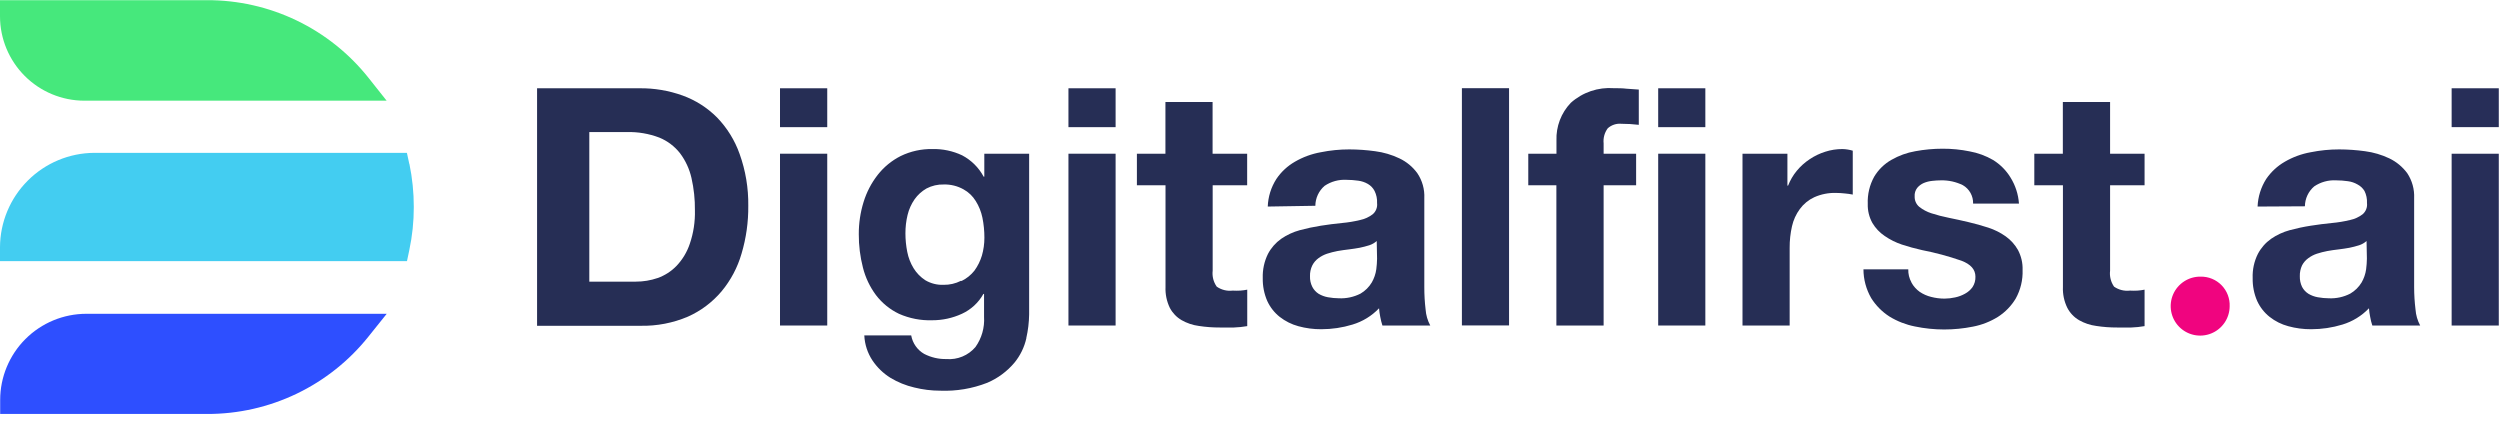
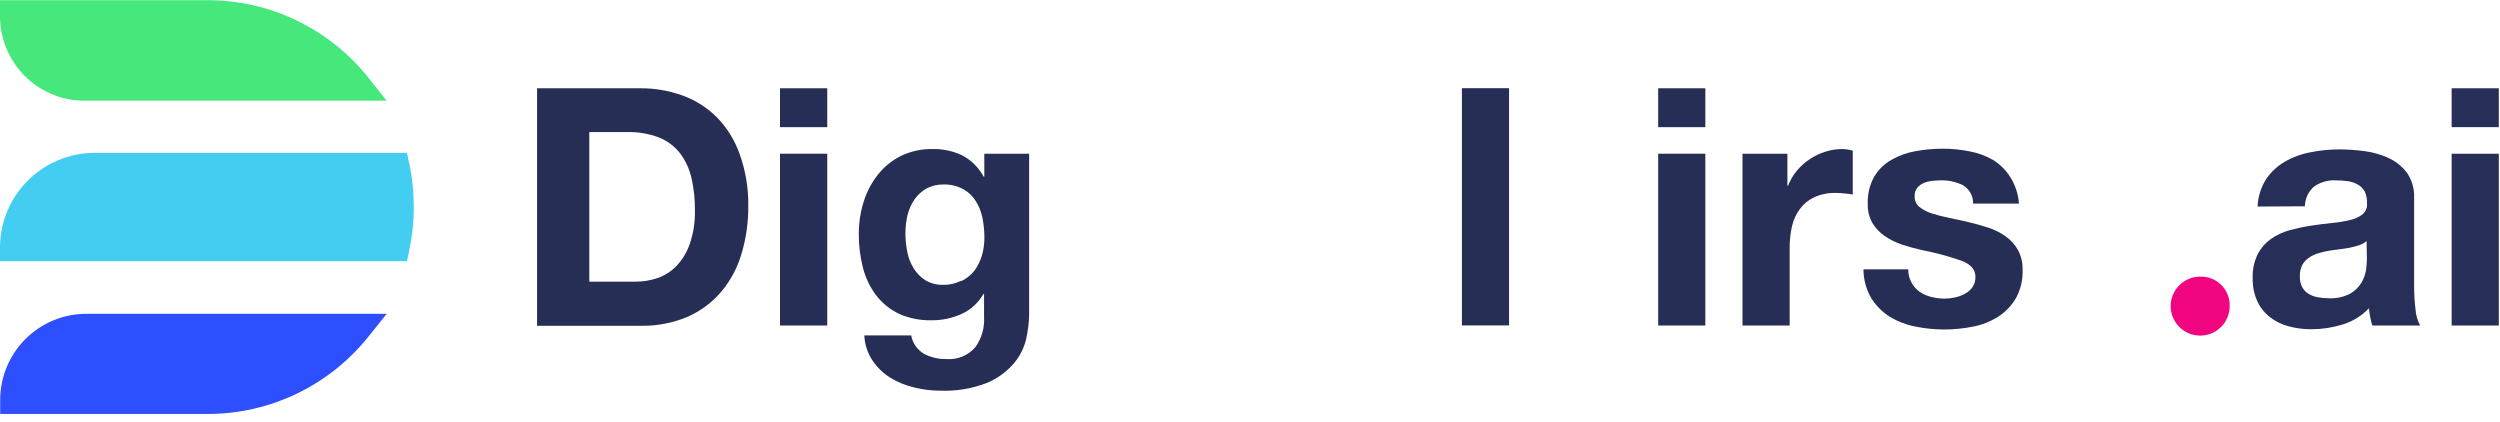
<svg xmlns="http://www.w3.org/2000/svg" width="290" height="49" viewBox="0 0 290 49" fill="none">
  <g clip-path="url(#clip0)">
    <path d="M42.74 9.02C40.498 6.203 37.648 3.929 34.402 2.371C31.157 0.812 27.6 0.008 24 0.02H0V1.89C0.003 4.484 1.034 6.971 2.867 8.806C4.7 10.641 7.186 11.675 9.78 11.68H44.85L42.74 9.02Z" fill="#46E87C" />
    <path d="M41.48 36.4H10.02C7.368 36.4 4.824 37.454 2.949 39.329C1.074 41.204 0.02 43.748 0.02 46.4V48.02H24.02C27.62 48.03 31.176 47.226 34.421 45.667C37.667 44.109 40.517 41.836 42.76 39.02L44.86 36.4H41.48Z" fill="#2E4FFF" />
    <path d="M47.48 19.02L47.2 17.73H10.93C8.035 17.748 5.264 18.907 3.218 20.955C1.172 23.003 0.016 25.775 0 28.67V30.29H47.21L47.48 29.01C47.829 27.366 48.003 25.69 48 24.01C48.002 22.33 47.831 20.655 47.49 19.01" fill="#43CDF1" />
    <path d="M258.64 35.55C258.632 36.227 258.423 36.886 258.041 37.444C257.658 38.002 257.118 38.434 256.49 38.685C255.861 38.937 255.172 38.996 254.51 38.855C253.848 38.715 253.243 38.381 252.77 37.896C252.298 37.411 251.98 36.797 251.857 36.131C251.734 35.466 251.811 34.779 252.079 34.157C252.347 33.535 252.793 33.007 253.361 32.639C253.929 32.271 254.593 32.08 255.27 32.09C255.723 32.081 256.172 32.166 256.591 32.338C257.01 32.51 257.389 32.766 257.705 33.09C258.021 33.414 258.266 33.8 258.427 34.223C258.588 34.646 258.661 35.098 258.64 35.55" fill="#F0047F" />
    <path d="M74.18 10.24C75.883 10.22 77.577 10.504 79.18 11.08C80.685 11.624 82.051 12.495 83.18 13.63C84.348 14.838 85.242 16.285 85.8 17.87C86.489 19.794 86.828 21.826 86.8 23.87C86.819 25.749 86.556 27.619 86.02 29.42C85.556 31.029 84.763 32.524 83.69 33.81C82.629 35.063 81.299 36.061 79.8 36.73C78.066 37.468 76.195 37.829 74.31 37.79H62.3V10.24H74.18ZM73.75 32.67C74.614 32.672 75.473 32.53 76.29 32.25C77.119 31.956 77.869 31.473 78.48 30.84C79.175 30.106 79.701 29.229 80.02 28.27C80.444 27.025 80.644 25.715 80.61 24.4C80.625 23.135 80.491 21.873 80.21 20.64C79.973 19.601 79.52 18.623 78.88 17.77C78.25 16.969 77.423 16.346 76.48 15.96C75.281 15.504 74.003 15.286 72.72 15.32H68.36V32.67H73.75Z" fill="#262E55" />
    <path d="M90.48 10.24H95.96V14.75H90.48V10.24ZM95.96 37.76H90.48V17.83H95.96V37.76Z" fill="#262E55" />
    <path d="M119.06 39.22C118.827 40.274 118.348 41.258 117.66 42.09C116.811 43.093 115.739 43.884 114.53 44.4C112.79 45.081 110.927 45.394 109.06 45.32C108.049 45.319 107.041 45.194 106.06 44.95C105.079 44.723 104.141 44.342 103.28 43.82C102.457 43.306 101.752 42.625 101.21 41.82C100.635 40.954 100.306 39.948 100.26 38.91H105.7C105.779 39.355 105.954 39.777 106.213 40.146C106.472 40.516 106.809 40.825 107.2 41.05C107.996 41.462 108.883 41.669 109.78 41.65C110.412 41.702 111.047 41.603 111.633 41.361C112.219 41.12 112.739 40.742 113.15 40.26C113.876 39.243 114.229 38.007 114.15 36.76V34.1H114.07C113.506 35.112 112.633 35.917 111.58 36.4C110.502 36.897 109.328 37.153 108.14 37.15C106.813 37.194 105.494 36.938 104.28 36.4C103.235 35.9 102.324 35.16 101.62 34.24C100.906 33.285 100.39 32.197 100.1 31.04C99.775 29.776 99.613 28.475 99.62 27.17C99.614 25.909 99.799 24.655 100.17 23.45C100.519 22.305 101.075 21.234 101.81 20.29C102.528 19.373 103.44 18.625 104.48 18.1C105.626 17.543 106.887 17.266 108.16 17.29C109.351 17.261 110.533 17.511 111.61 18.02C112.668 18.577 113.535 19.437 114.1 20.49H114.18V17.83H119.38V36.48C119.366 37.402 119.255 38.321 119.05 39.22H119.06ZM111.55 32.59C112.126 32.309 112.632 31.902 113.03 31.4C113.416 30.87 113.71 30.278 113.9 29.65C114.094 28.977 114.191 28.28 114.19 27.58C114.192 26.798 114.115 26.017 113.96 25.25C113.818 24.562 113.554 23.905 113.18 23.31C112.832 22.744 112.342 22.279 111.76 21.96C111.064 21.573 110.277 21.379 109.48 21.4C108.785 21.38 108.097 21.539 107.48 21.86C106.93 22.173 106.455 22.603 106.09 23.12C105.711 23.668 105.436 24.282 105.28 24.93C105.11 25.63 105.026 26.349 105.03 27.07C105.03 27.788 105.1 28.505 105.24 29.21C105.37 29.886 105.62 30.533 105.98 31.12C106.324 31.679 106.789 32.154 107.34 32.51C107.981 32.886 108.717 33.07 109.46 33.04C110.154 33.05 110.84 32.892 111.46 32.58" fill="#262E55" />
-     <path d="M123.94 10.24H129.41V14.75H123.94V10.24ZM129.41 37.76H123.94V17.83H129.41V37.76Z" fill="#262E55" />
-     <path d="M144.67 17.83V21.49H140.67V31.4C140.594 32.053 140.761 32.712 141.14 33.25C141.679 33.626 142.338 33.789 142.99 33.71C143.283 33.726 143.577 33.726 143.87 33.71C144.142 33.691 144.413 33.654 144.68 33.6V37.83C144.171 37.919 143.656 37.972 143.14 37.99C142.58 37.99 142.02 37.99 141.48 37.99C140.673 37.993 139.867 37.933 139.07 37.81C138.366 37.718 137.687 37.49 137.07 37.14C136.488 36.802 136.013 36.306 135.7 35.71C135.337 34.957 135.165 34.126 135.2 33.29V21.49H131.88V17.83H135.19V11.83H140.66V17.83H144.67Z" fill="#262E55" />
-     <path d="M147.06 23.96C147.1 22.823 147.446 21.718 148.06 20.76C148.613 19.937 149.349 19.253 150.21 18.76C151.138 18.22 152.153 17.848 153.21 17.66C154.296 17.44 155.402 17.33 156.51 17.33C157.514 17.333 158.516 17.403 159.51 17.54C160.488 17.666 161.44 17.946 162.33 18.37C163.156 18.76 163.872 19.352 164.41 20.09C164.986 20.944 165.27 21.961 165.22 22.99V33.32C165.218 34.182 165.268 35.044 165.37 35.9C165.415 36.551 165.6 37.186 165.91 37.76H160.36C160.255 37.432 160.171 37.099 160.11 36.76C160.042 36.43 159.996 36.096 159.97 35.76C159.125 36.647 158.064 37.298 156.89 37.65C155.717 38.009 154.497 38.191 153.27 38.19C152.372 38.196 151.477 38.078 150.61 37.84C149.825 37.627 149.091 37.26 148.45 36.76C147.827 36.267 147.33 35.633 147 34.91C146.637 34.071 146.46 33.164 146.48 32.25C146.448 31.285 146.654 30.327 147.08 29.46C147.447 28.76 147.975 28.157 148.62 27.7C149.279 27.248 150.009 26.91 150.78 26.7C151.587 26.483 152.405 26.309 153.23 26.18C154.05 26.05 154.86 25.95 155.66 25.87C156.375 25.807 157.083 25.69 157.78 25.52C158.311 25.41 158.81 25.18 159.24 24.85C159.423 24.692 159.564 24.492 159.651 24.267C159.739 24.043 159.769 23.799 159.74 23.56C159.766 23.073 159.666 22.587 159.45 22.15C159.276 21.812 159.008 21.531 158.68 21.34C158.336 21.14 157.955 21.011 157.56 20.96C157.11 20.895 156.655 20.861 156.2 20.86C155.296 20.808 154.4 21.053 153.65 21.56C153.318 21.847 153.051 22.201 152.866 22.6C152.682 22.998 152.584 23.431 152.58 23.87L147.06 23.96ZM159.7 27.96C159.449 28.18 159.157 28.346 158.84 28.45C158.472 28.566 158.098 28.662 157.72 28.74C157.32 28.81 156.9 28.88 156.47 28.93C156.04 28.98 155.6 29.04 155.15 29.12C154.741 29.199 154.337 29.302 153.94 29.43C153.582 29.55 153.244 29.726 152.94 29.95C152.642 30.168 152.399 30.452 152.23 30.78C152.037 31.174 151.944 31.611 151.96 32.05C151.945 32.476 152.038 32.899 152.23 33.28C152.399 33.606 152.651 33.882 152.96 34.08C153.293 34.277 153.659 34.412 154.04 34.48C154.459 34.556 154.884 34.596 155.31 34.6C156.179 34.642 157.045 34.455 157.82 34.06C158.36 33.744 158.81 33.297 159.13 32.76C159.399 32.291 159.575 31.775 159.65 31.24C159.703 30.832 159.733 30.421 159.74 30.01L159.7 27.96Z" fill="#262E55" />
    <path d="M175.05 10.23H169.58V37.75H175.05V10.23Z" fill="#262E55" />
-     <path d="M177.28 21.49V17.83H180.55V16.29C180.522 15.489 180.654 14.691 180.939 13.942C181.224 13.193 181.656 12.509 182.21 11.93C182.886 11.324 183.677 10.861 184.536 10.569C185.396 10.277 186.305 10.162 187.21 10.23C187.7 10.23 188.21 10.23 188.68 10.29L190.1 10.39V14.48C189.436 14.399 188.769 14.359 188.1 14.36C187.812 14.331 187.521 14.361 187.245 14.451C186.97 14.541 186.716 14.687 186.5 14.88C186.127 15.383 185.956 16.007 186.02 16.63V17.83H189.79V21.49H186.02V37.76H180.54V21.49H177.28Z" fill="#262E55" />
    <path d="M192.35 10.24H197.82V14.75H192.35V10.24ZM197.82 37.76H192.35V17.83H197.82V37.76Z" fill="#262E55" />
    <path d="M207.34 17.83V21.53H207.42C207.661 20.911 207.998 20.333 208.42 19.82C208.85 19.298 209.356 18.843 209.92 18.47C210.478 18.095 211.088 17.802 211.73 17.6C212.376 17.392 213.051 17.287 213.73 17.29C214.133 17.3 214.533 17.364 214.92 17.48V22.57C214.616 22.51 214.309 22.466 214 22.44C213.668 22.402 213.334 22.382 213 22.38C212.123 22.351 211.251 22.522 210.45 22.88C209.786 23.188 209.212 23.66 208.78 24.25C208.341 24.846 208.031 25.527 207.87 26.25C207.684 27.073 207.593 27.916 207.6 28.76V37.76H202.13V17.83H207.34Z" fill="#262E55" />
    <path d="M221.74 32.8C221.973 33.214 222.294 33.572 222.68 33.85C223.085 34.124 223.535 34.324 224.01 34.44C224.519 34.573 225.044 34.64 225.57 34.64C225.98 34.636 226.389 34.589 226.79 34.5C227.193 34.417 227.581 34.272 227.94 34.07C228.284 33.886 228.582 33.627 228.81 33.31C229.048 32.949 229.167 32.522 229.15 32.09C229.15 31.27 228.61 30.65 227.52 30.24C226.028 29.721 224.501 29.31 222.95 29.01C222.15 28.83 221.38 28.62 220.62 28.37C219.909 28.133 219.236 27.796 218.62 27.37C218.042 26.981 217.557 26.468 217.2 25.87C216.823 25.192 216.636 24.425 216.66 23.65C216.615 22.548 216.874 21.454 217.41 20.49C217.897 19.678 218.586 19.006 219.41 18.54C220.268 18.047 221.205 17.709 222.18 17.54C223.222 17.347 224.28 17.25 225.34 17.25C226.394 17.246 227.447 17.349 228.48 17.56C229.438 17.733 230.358 18.071 231.2 18.56C232.013 19.062 232.698 19.747 233.2 20.56C233.781 21.482 234.125 22.533 234.2 23.62H228.88C228.894 23.189 228.791 22.762 228.581 22.385C228.372 22.008 228.064 21.695 227.69 21.48C226.901 21.092 226.029 20.9 225.15 20.92C224.816 20.922 224.482 20.942 224.15 20.98C223.806 21.013 223.469 21.097 223.15 21.23C222.86 21.356 222.603 21.548 222.4 21.79C222.178 22.074 222.071 22.431 222.1 22.79C222.092 23.017 222.135 23.243 222.227 23.451C222.319 23.659 222.456 23.843 222.63 23.99C223.051 24.323 223.529 24.577 224.04 24.74C224.696 24.952 225.364 25.126 226.04 25.26C226.79 25.41 227.55 25.58 228.32 25.76C229.09 25.94 229.89 26.16 230.65 26.41C231.363 26.642 232.037 26.979 232.65 27.41C233.236 27.826 233.724 28.365 234.08 28.99C234.461 29.706 234.648 30.509 234.62 31.32C234.661 32.471 234.388 33.612 233.83 34.62C233.318 35.48 232.612 36.209 231.77 36.75C230.879 37.306 229.892 37.693 228.86 37.89C227.76 38.11 226.641 38.22 225.52 38.22C224.381 38.219 223.245 38.102 222.13 37.87C221.086 37.664 220.088 37.275 219.18 36.72C218.324 36.172 217.6 35.441 217.06 34.58C216.474 33.564 216.164 32.413 216.16 31.24H221.36C221.343 31.771 221.471 32.296 221.73 32.76" fill="#262E55" />
-     <path d="M248.77 17.83V21.49H244.77V31.4C244.691 32.052 244.855 32.711 245.23 33.25C245.769 33.625 246.428 33.789 247.08 33.71C247.373 33.726 247.667 33.726 247.96 33.71C248.232 33.691 248.503 33.654 248.77 33.6V37.83C248.264 37.918 247.753 37.972 247.24 37.99C246.67 37.99 246.11 37.99 245.57 37.99C244.767 37.993 243.964 37.933 243.17 37.81C242.466 37.718 241.787 37.491 241.17 37.14C240.59 36.802 240.119 36.306 239.81 35.71C239.44 34.959 239.265 34.127 239.3 33.29V21.49H235.98V17.83H239.29V11.83H244.77V17.83H248.77Z" fill="#262E55" />
    <path d="M261.88 23.96C261.925 22.824 262.27 21.72 262.88 20.76C263.44 19.939 264.178 19.255 265.04 18.76C265.968 18.22 266.983 17.848 268.04 17.66C269.126 17.44 270.232 17.33 271.34 17.33C272.344 17.333 273.346 17.403 274.34 17.54C275.318 17.668 276.269 17.948 277.16 18.37C277.983 18.765 278.697 19.356 279.24 20.09C279.808 20.947 280.088 21.963 280.04 22.99V33.32C280.041 34.182 280.095 35.044 280.2 35.9C280.245 36.551 280.43 37.186 280.74 37.76H275.19C275.08 37.434 274.996 37.1 274.94 36.76C274.872 36.43 274.826 36.096 274.8 35.76C273.953 36.645 272.892 37.296 271.72 37.65C270.547 38.009 269.327 38.191 268.1 38.19C267.202 38.196 266.307 38.078 265.44 37.84C264.654 37.63 263.919 37.263 263.28 36.76C262.657 36.267 262.16 35.633 261.83 34.91C261.467 34.071 261.29 33.164 261.31 32.25C261.273 31.284 261.48 30.325 261.91 29.46C262.277 28.76 262.805 28.157 263.45 27.7C264.109 27.248 264.839 26.91 265.61 26.7C266.417 26.482 267.234 26.308 268.06 26.18C268.88 26.05 269.69 25.95 270.49 25.87C271.205 25.806 271.913 25.689 272.61 25.52C273.141 25.41 273.64 25.18 274.07 24.85C274.253 24.692 274.394 24.492 274.481 24.267C274.569 24.043 274.599 23.799 274.57 23.56C274.596 23.073 274.496 22.587 274.28 22.15C274.086 21.833 273.809 21.573 273.48 21.4C273.136 21.2 272.755 21.071 272.36 21.02C271.906 20.954 271.449 20.921 270.99 20.92C270.09 20.869 269.197 21.115 268.45 21.62C268.115 21.905 267.844 22.259 267.658 22.657C267.472 23.056 267.373 23.49 267.37 23.93L261.88 23.96ZM274.52 27.96C274.269 28.18 273.977 28.346 273.66 28.45C273.292 28.566 272.918 28.662 272.54 28.74C272.14 28.81 271.72 28.88 271.28 28.93C270.84 28.98 270.41 29.04 269.97 29.12C269.561 29.199 269.157 29.302 268.76 29.43C268.401 29.548 268.063 29.724 267.76 29.95C267.459 30.168 267.213 30.452 267.04 30.78C266.855 31.177 266.765 31.612 266.78 32.05C266.768 32.475 266.857 32.897 267.04 33.28C267.212 33.607 267.468 33.883 267.78 34.08C268.113 34.277 268.479 34.412 268.86 34.48C269.279 34.556 269.704 34.596 270.13 34.6C270.996 34.644 271.859 34.458 272.63 34.06C273.172 33.744 273.626 33.297 273.95 32.76C274.219 32.291 274.395 31.775 274.47 31.24C274.523 30.832 274.553 30.421 274.56 30.01L274.52 27.96Z" fill="#272E58" />
    <path d="M284.39 10.24H289.86V14.75H284.39V10.24ZM289.86 37.76H284.39V17.83H289.86V37.76Z" fill="#272E58" />
  </g>
  <defs>
    <clipPath id="clip0">
      <rect width="289.87" height="48.01" fill="white" />
    </clipPath>
  </defs>
</svg>